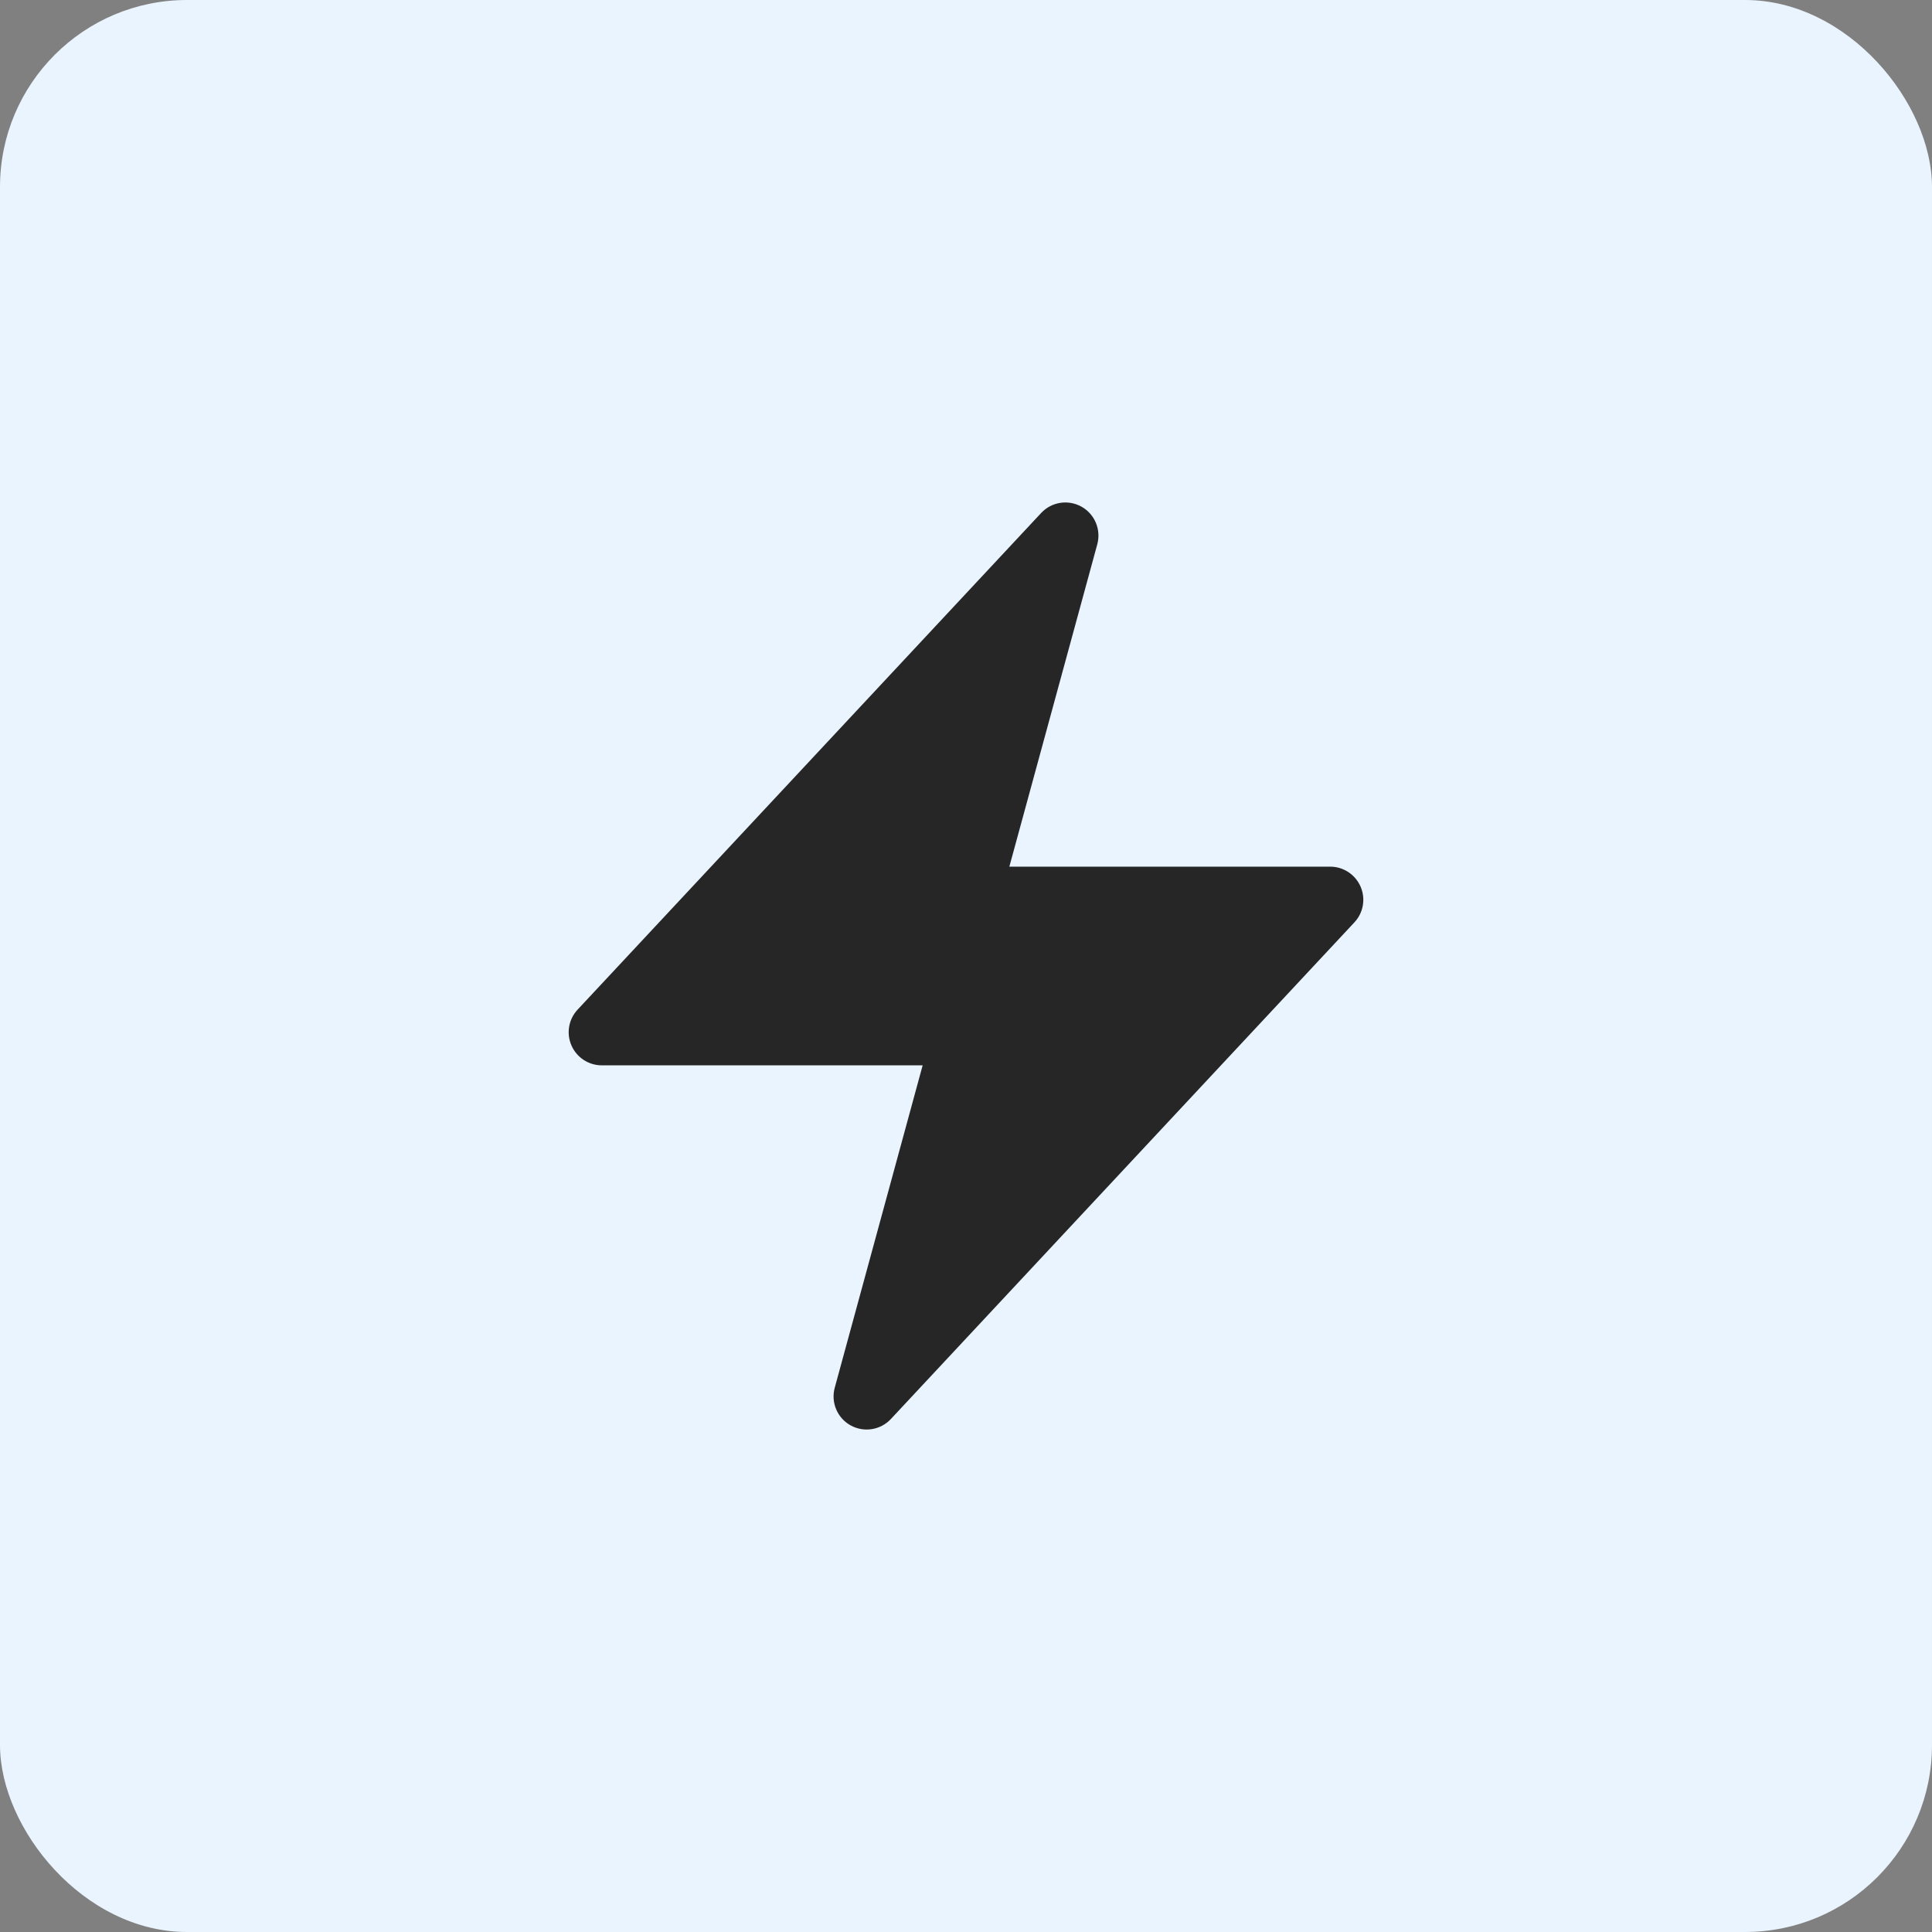
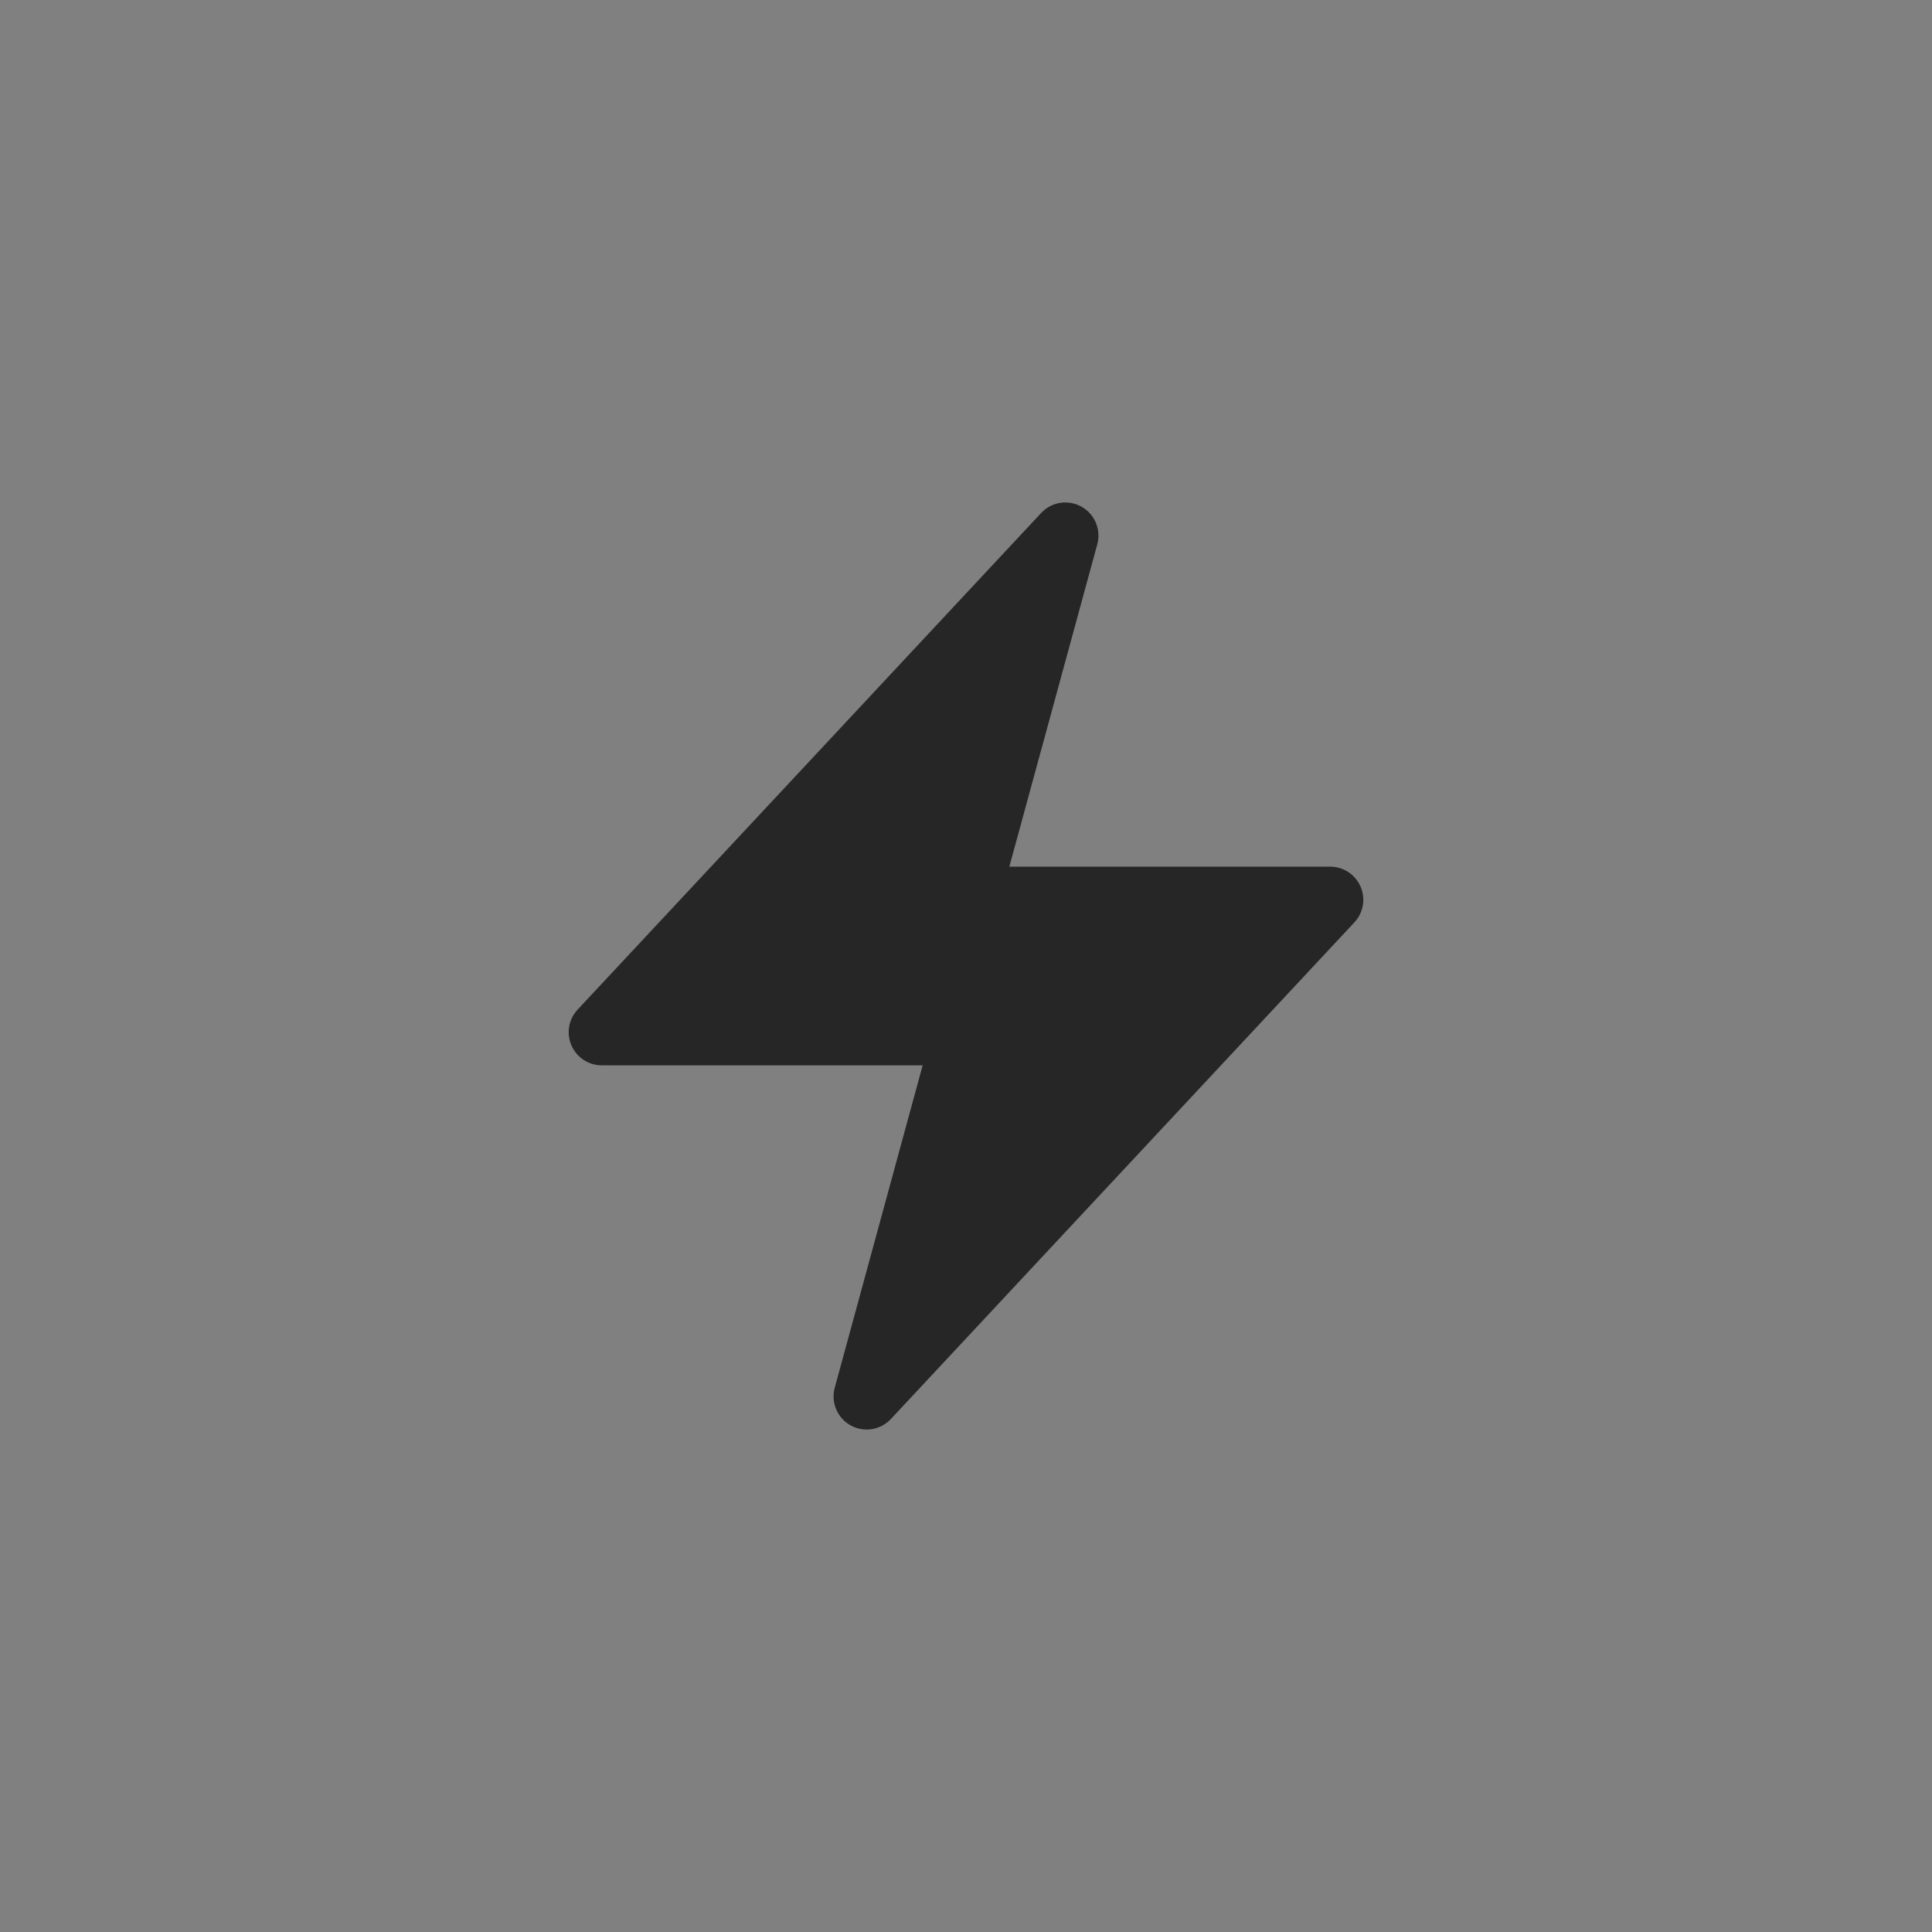
<svg xmlns="http://www.w3.org/2000/svg" width="62" height="62" viewBox="0 0 62 62" fill="none">
  <rect x="0" y="0" width="62" height="62" fill="#808080" stroke="none" />
-   <rect width="62" height="62" rx="6" fill="#E9F4FF" />
  <path fill-rule="evenodd" clip-rule="evenodd" d="M34.705 16.259C35.132 16.497 35.341 16.996 35.213 17.467L32.391 27.812H42.688C43.111 27.812 43.493 28.064 43.662 28.452C43.831 28.84 43.753 29.291 43.464 29.6L28.589 45.538C28.256 45.895 27.722 45.978 27.295 45.741C26.868 45.503 26.659 45.004 26.788 44.533L29.609 34.188H19.312C18.889 34.188 18.507 33.937 18.338 33.548C18.169 33.16 18.247 32.709 18.536 32.4L33.411 16.463C33.744 16.105 34.278 16.022 34.705 16.259Z" fill="#262626" />
</svg>